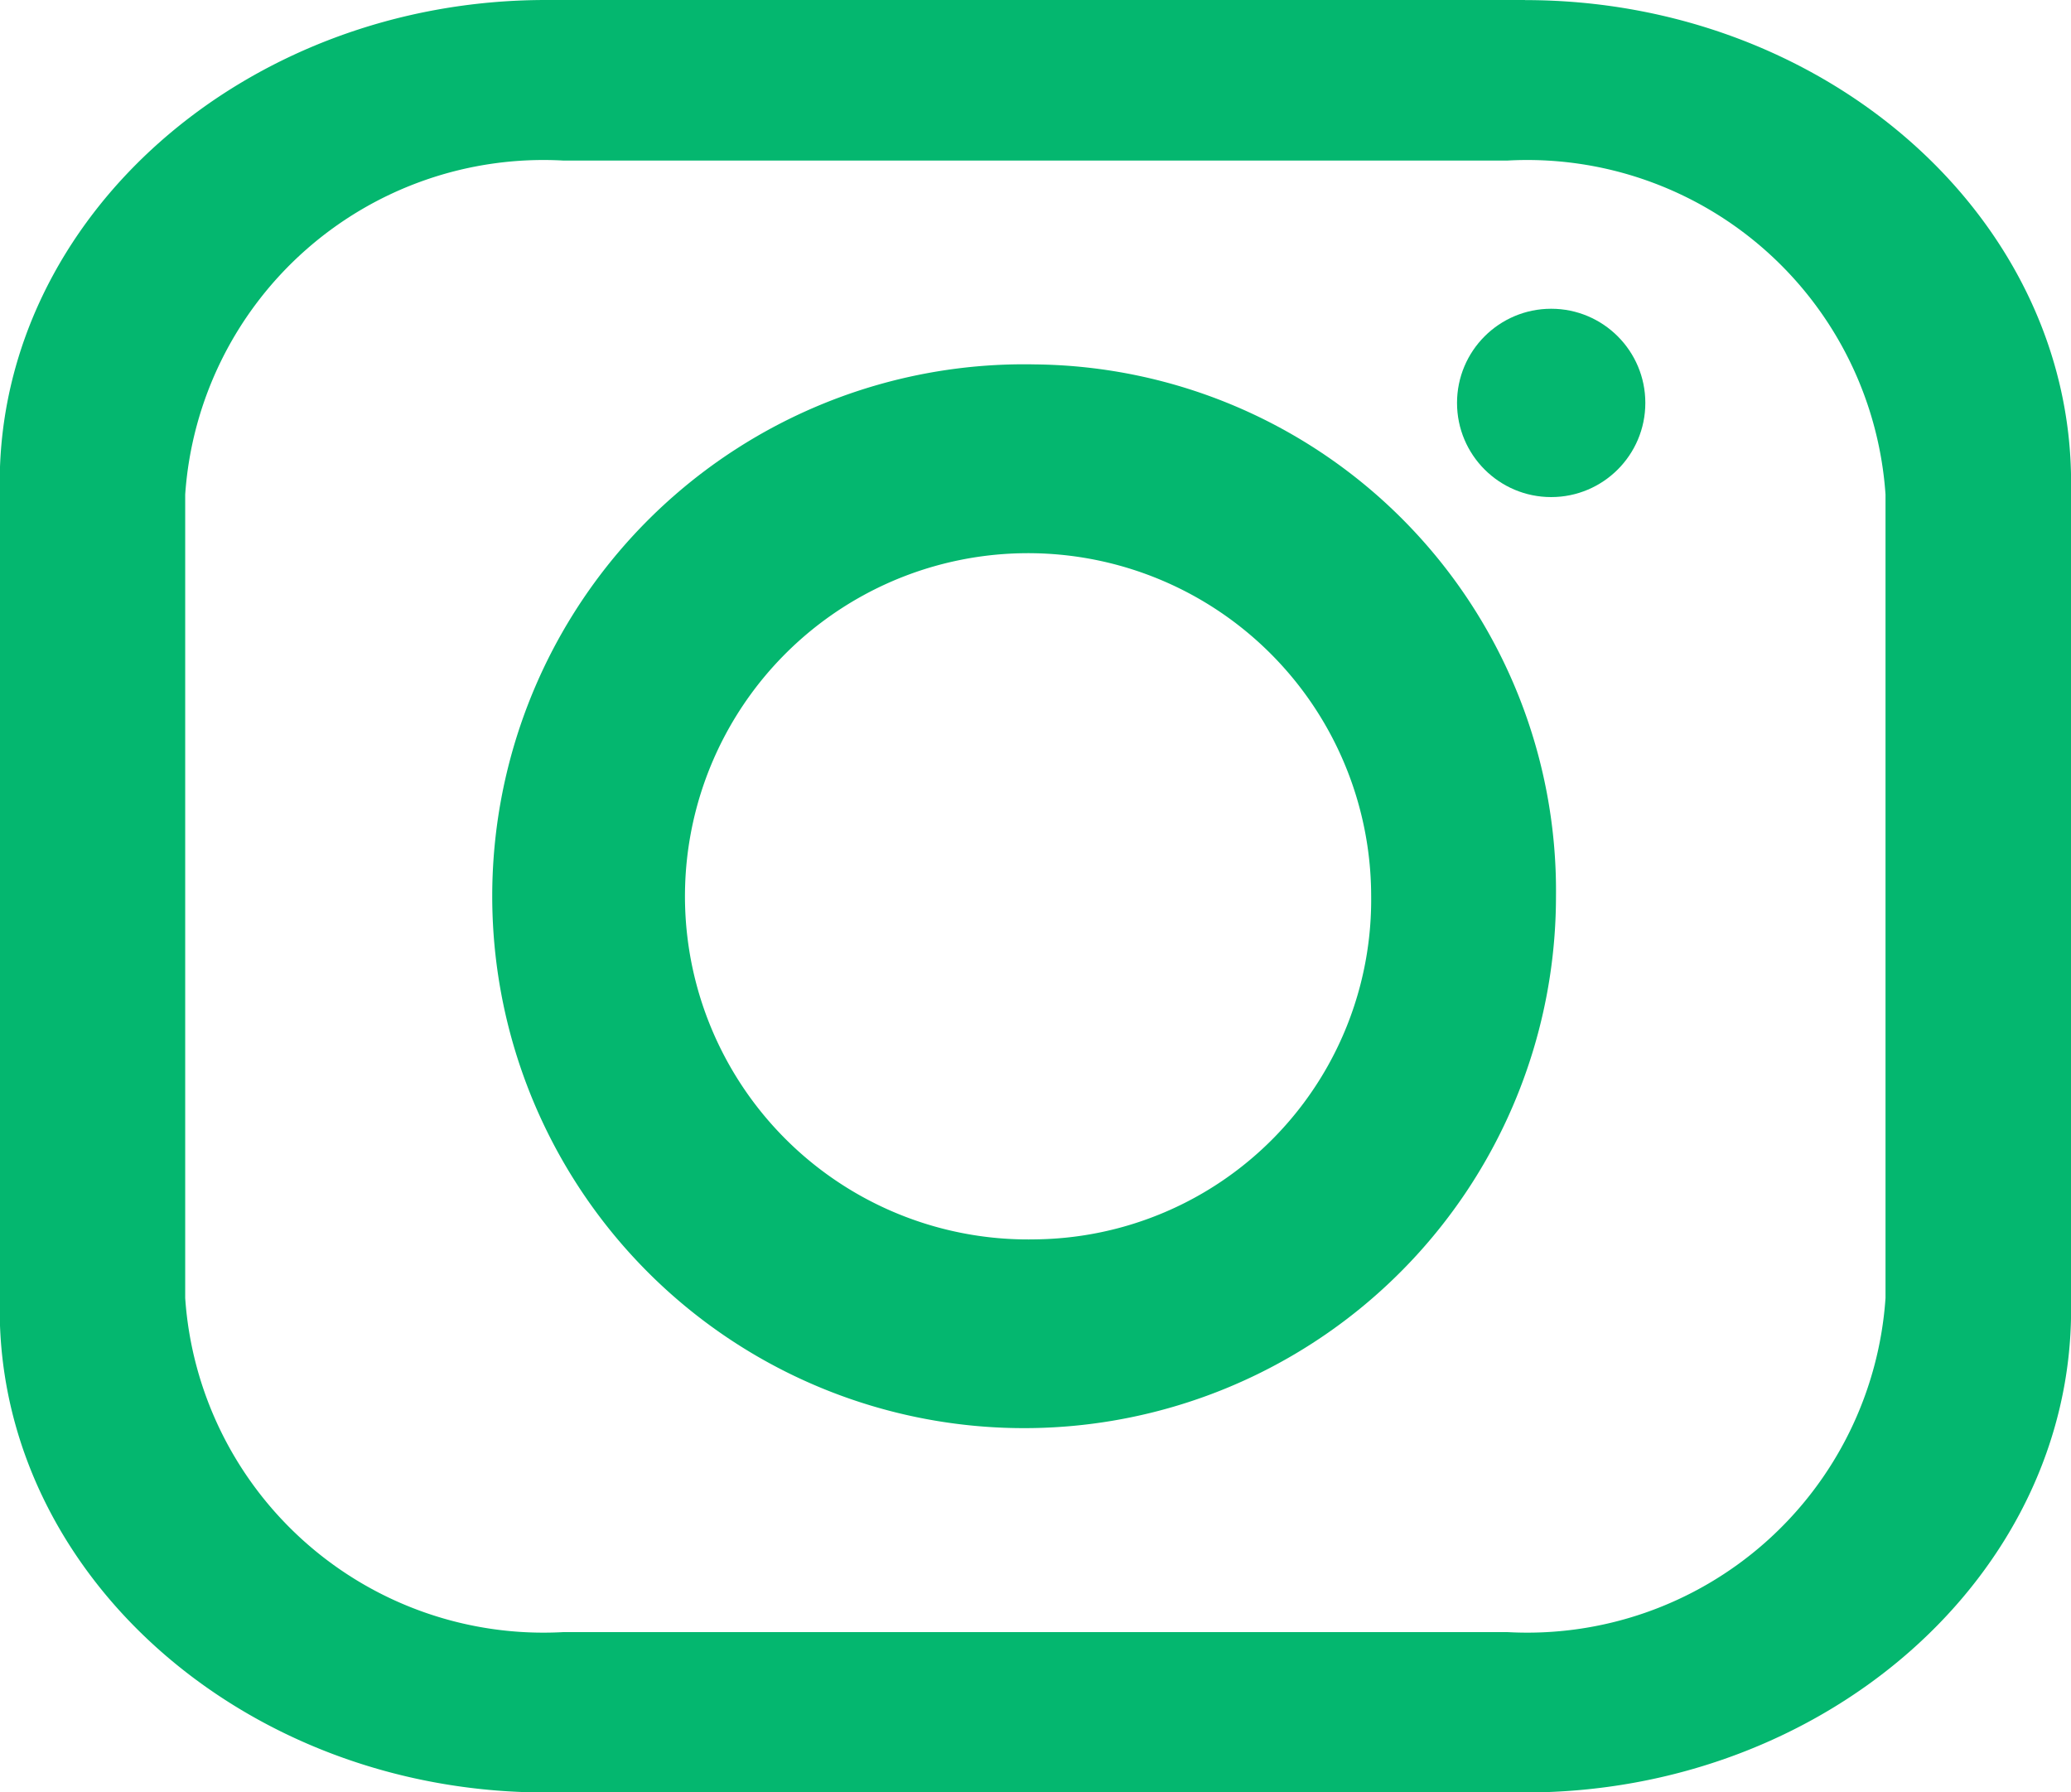
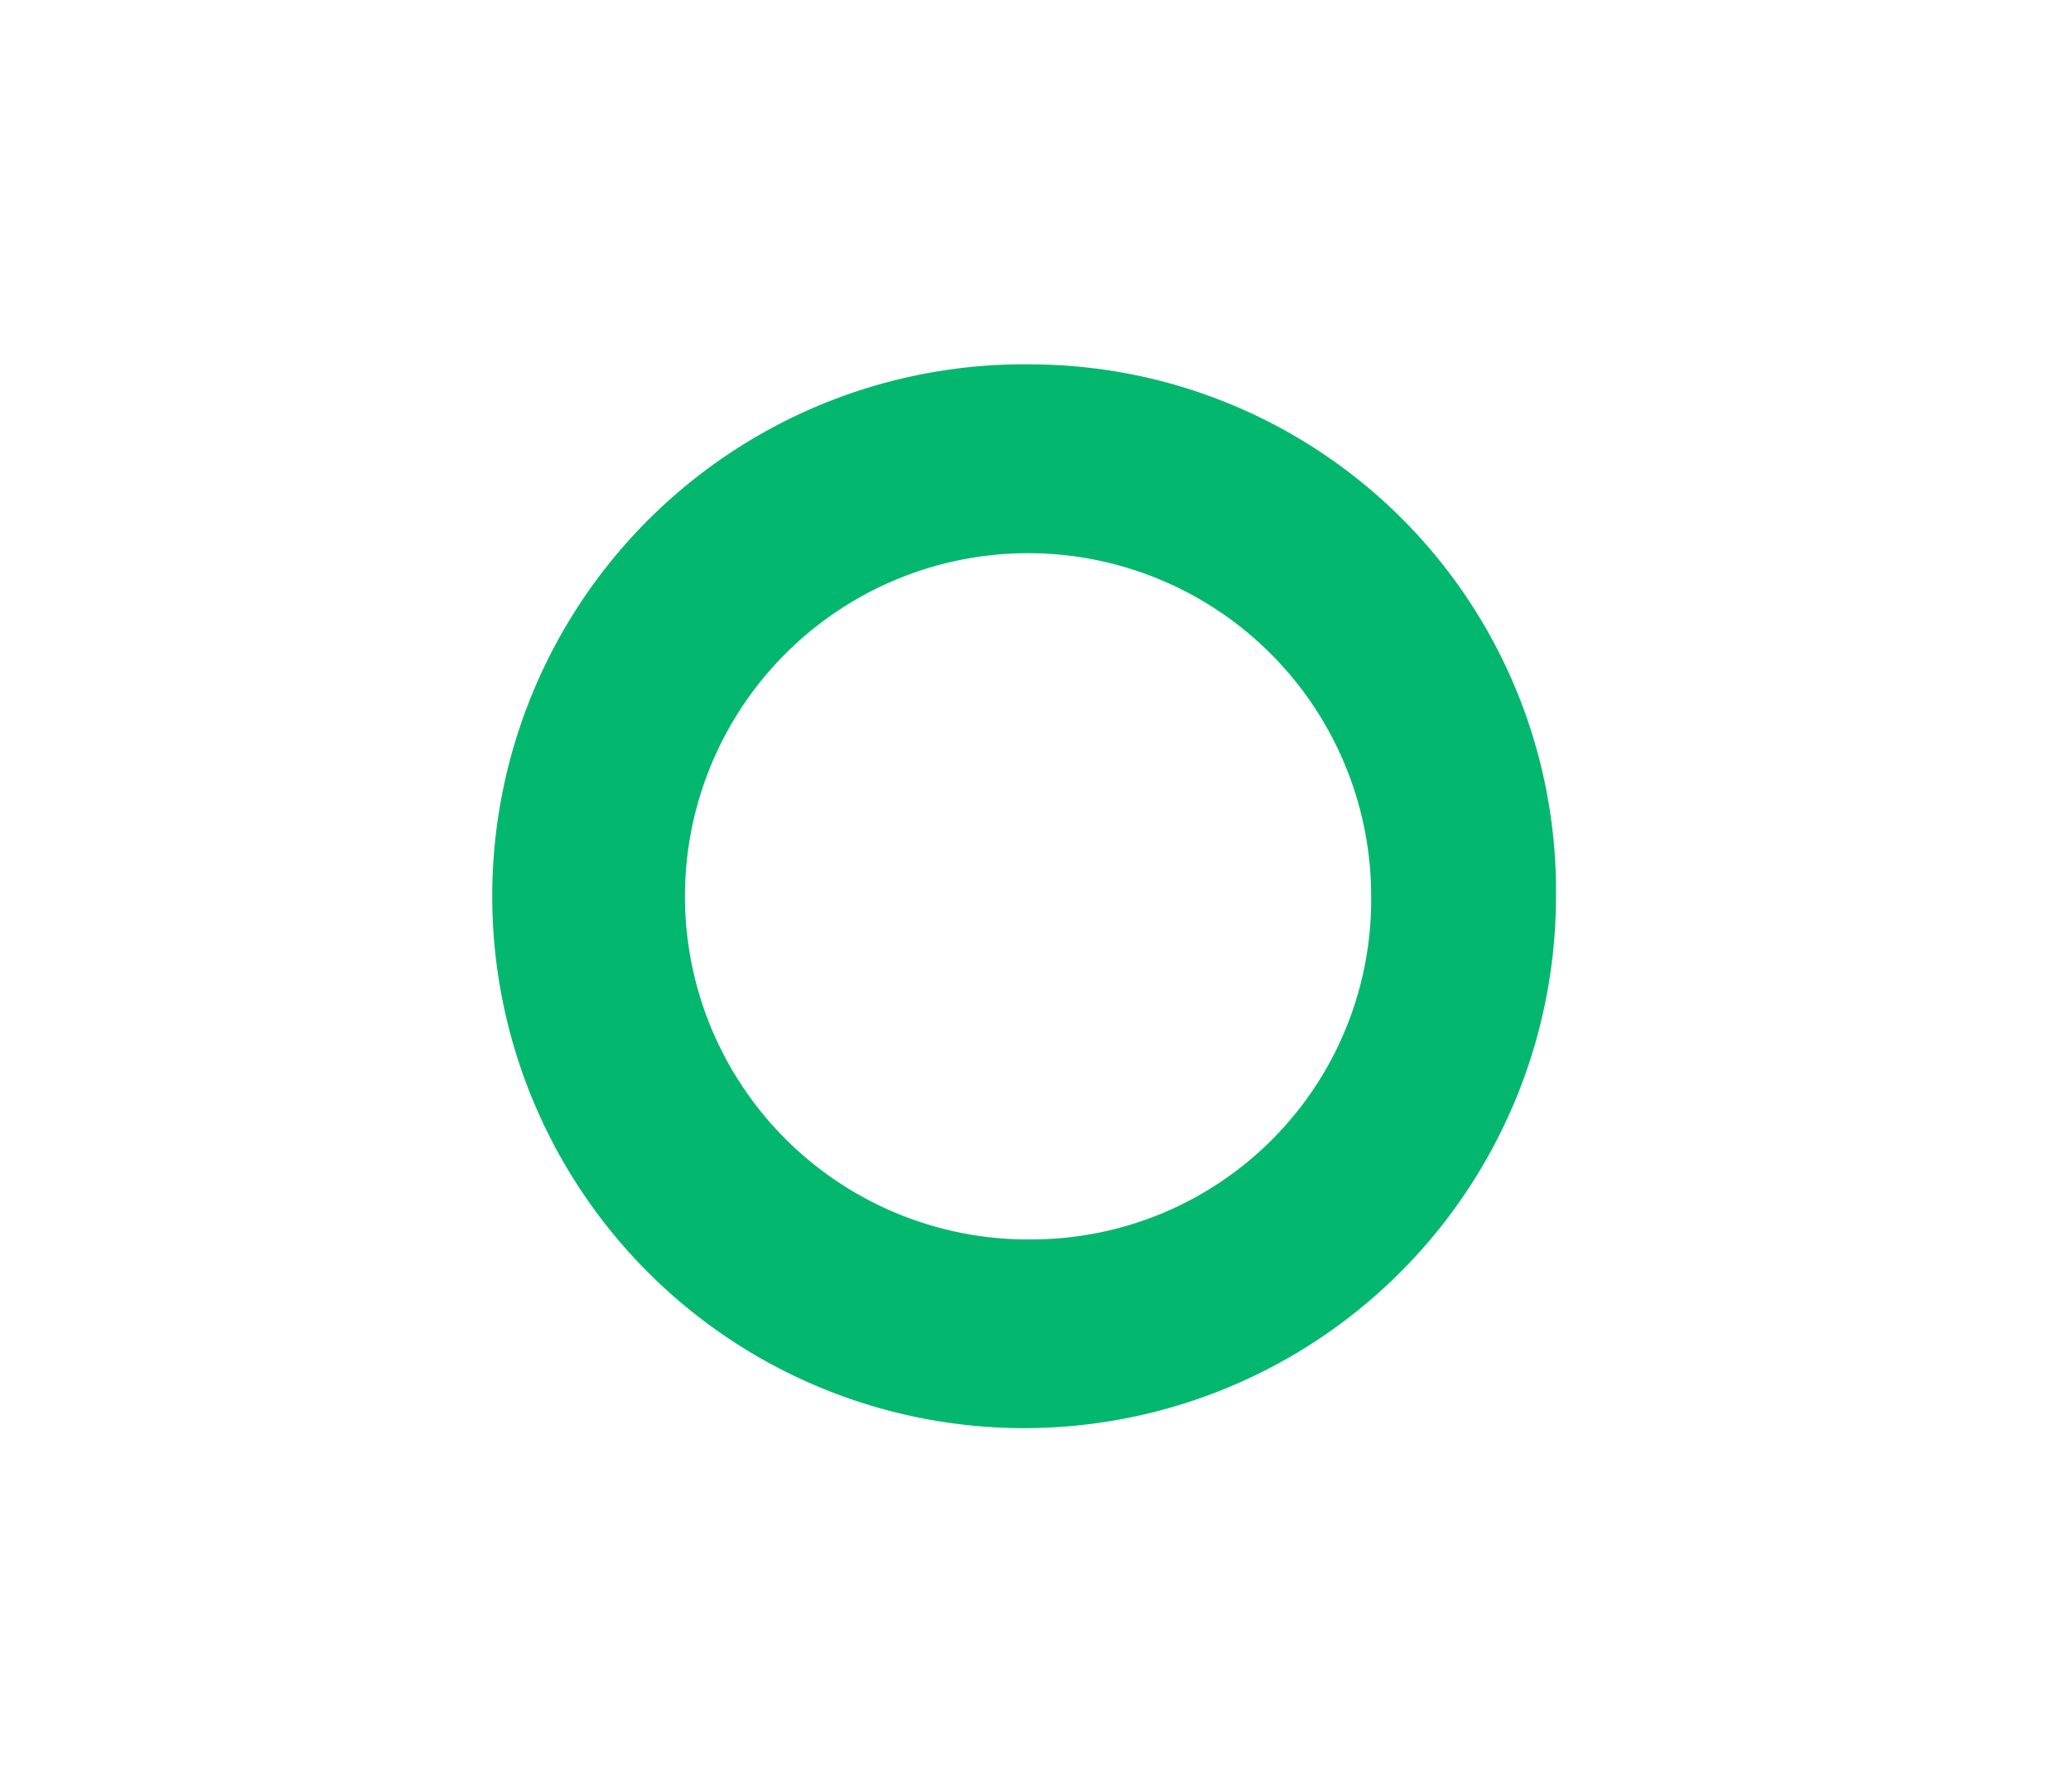
<svg xmlns="http://www.w3.org/2000/svg" width="21.996" height="19.035" viewBox="0 0 21.996 19.035">
  <g id="Group_6756" data-name="Group 6756" transform="translate(-1464.525 -8250.721)">
    <g id="Group_3379" data-name="Group 3379" transform="translate(1464.525 8250.721)">
-       <path id="Path_1843" data-name="Path 1843" d="M1073.8,1481.175h-10.4c-3.189,0-5.8,2.306-5.8,5.124v8.787c0,2.818,2.609,5.125,5.8,5.125h10.4c3.189,0,5.8-2.306,5.8-5.125V1486.3c0-2.818-2.609-5.124-5.8-5.124m3.829,13.784a3.814,3.814,0,0,1-4.014,3.548h-10.031a3.814,3.814,0,0,1-4.014-3.548v-8.533a3.814,3.814,0,0,1,4.014-3.547h10.031a3.814,3.814,0,0,1,4.014,3.547Z" transform="translate(-1057.603 -1481.175)" fill="#04b76f" />
-     </g>
+       </g>
    <g id="Group_3380" data-name="Group 3380" transform="translate(1469.991 8254.591)">
      <path id="Path_1844" data-name="Path 1844" d="M1096.552,1513.892a5.649,5.649,0,1,0,5.531,5.648,5.59,5.59,0,0,0-5.531-5.648m0,9.292a3.644,3.644,0,1,1,3.568-3.644,3.606,3.606,0,0,1-3.568,3.644" transform="translate(-1091.023 -1513.892)" fill="#04b76f" />
    </g>
-     <circle id="Ellipse_77" data-name="Ellipse 77" cx="1" cy="1" r="1" transform="translate(1480 8254)" fill="#04b76f" />
  </g>
</svg>